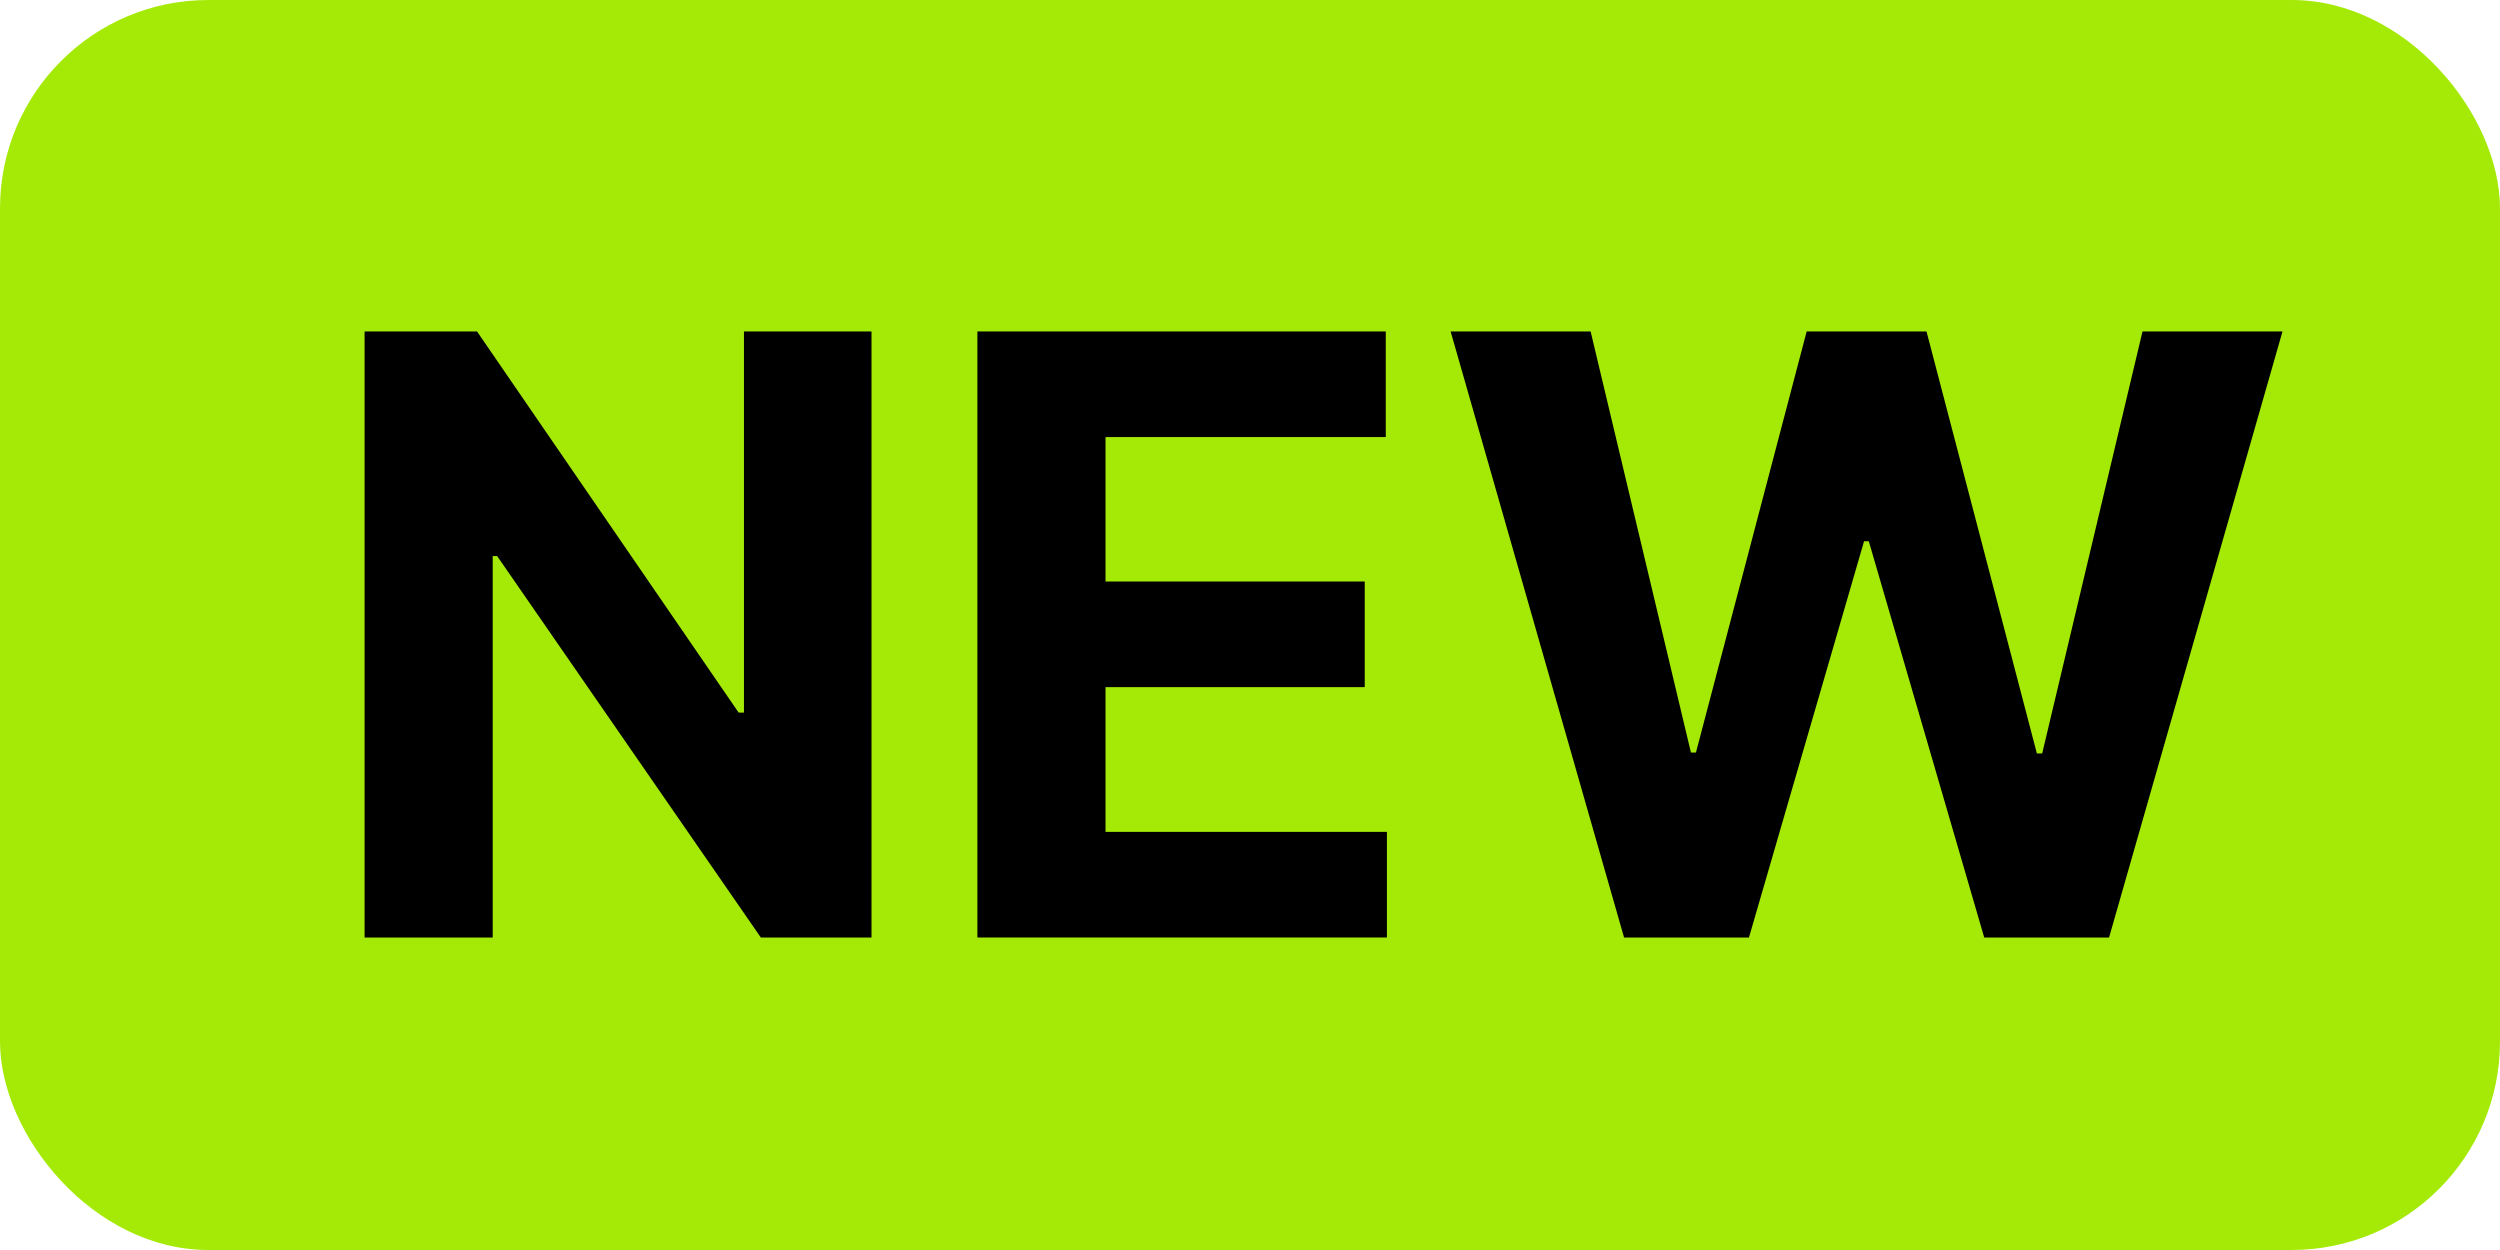
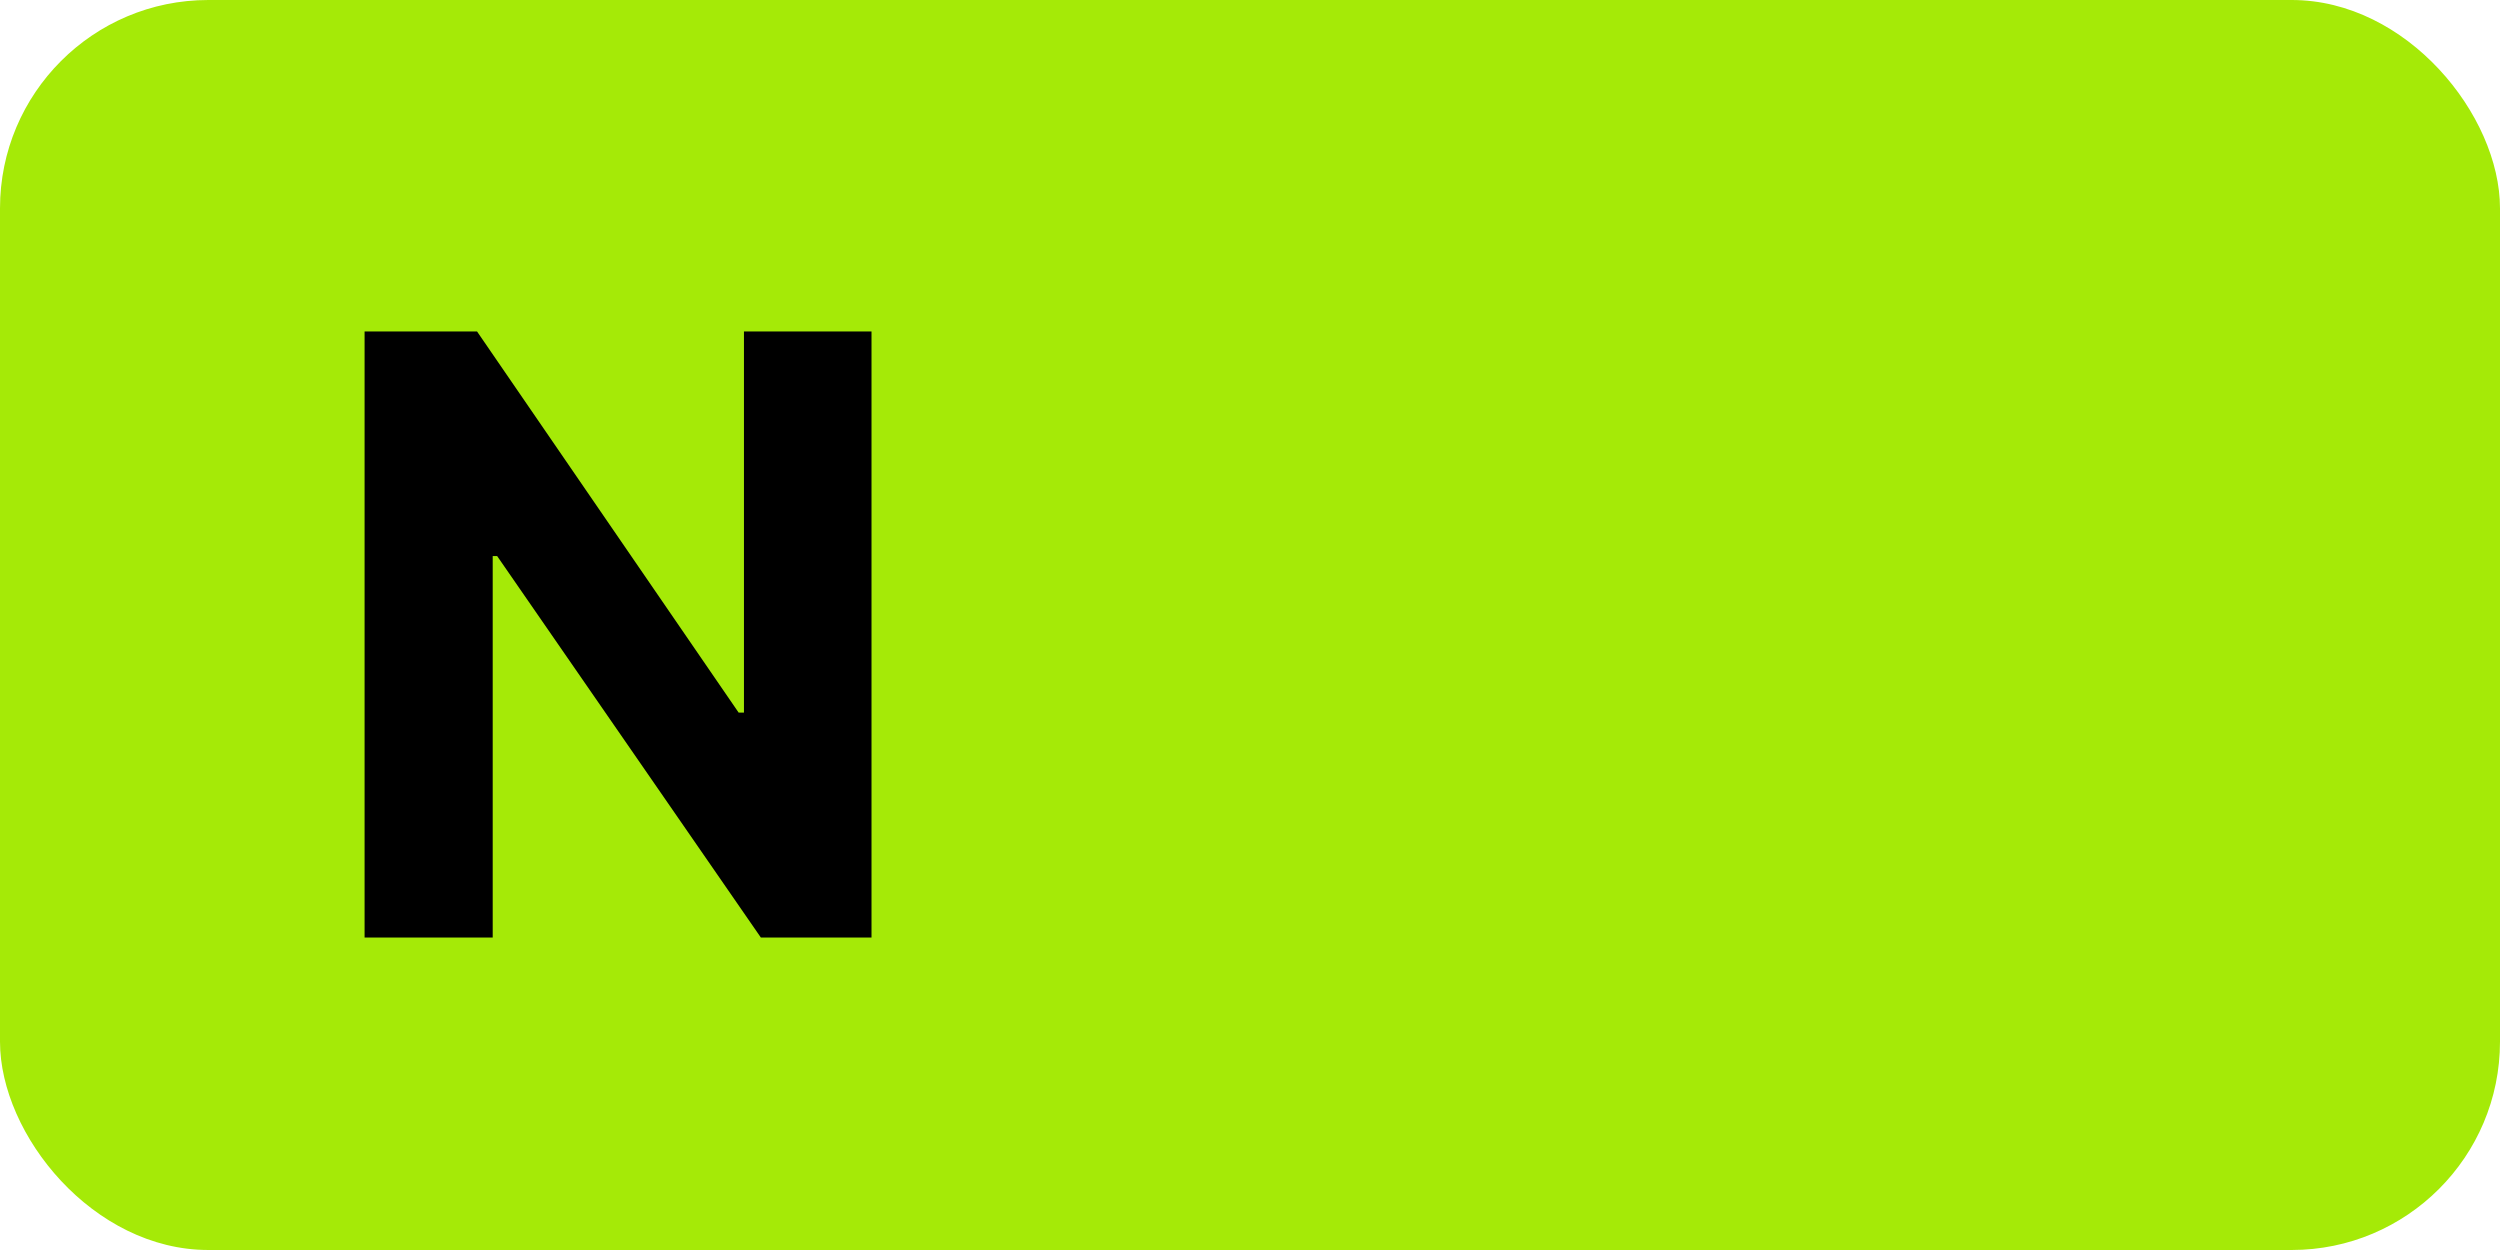
<svg xmlns="http://www.w3.org/2000/svg" width="48" height="24" viewBox="0 0 48 24" fill="none">
  <rect width="48" height="24" rx="4" fill="#A5EA07" />
  <path d="M16.733 6.364V18H14.608L9.545 10.676H9.46V18H7V6.364H9.159L14.182 13.682H14.284V6.364H16.733Z" fill="black" />
-   <path d="M18.766 18V6.364H26.607V8.392H21.226V11.165H26.203V13.193H21.226V15.972H26.629V18H18.766Z" fill="black" />
-   <path d="M31.182 18L27.852 6.364H30.54L32.466 14.449H32.562L34.688 6.364H36.989L39.108 14.466H39.21L41.136 6.364H43.824L40.494 18H38.097L35.881 10.392H35.79L33.58 18H31.182Z" fill="black" />
</svg>